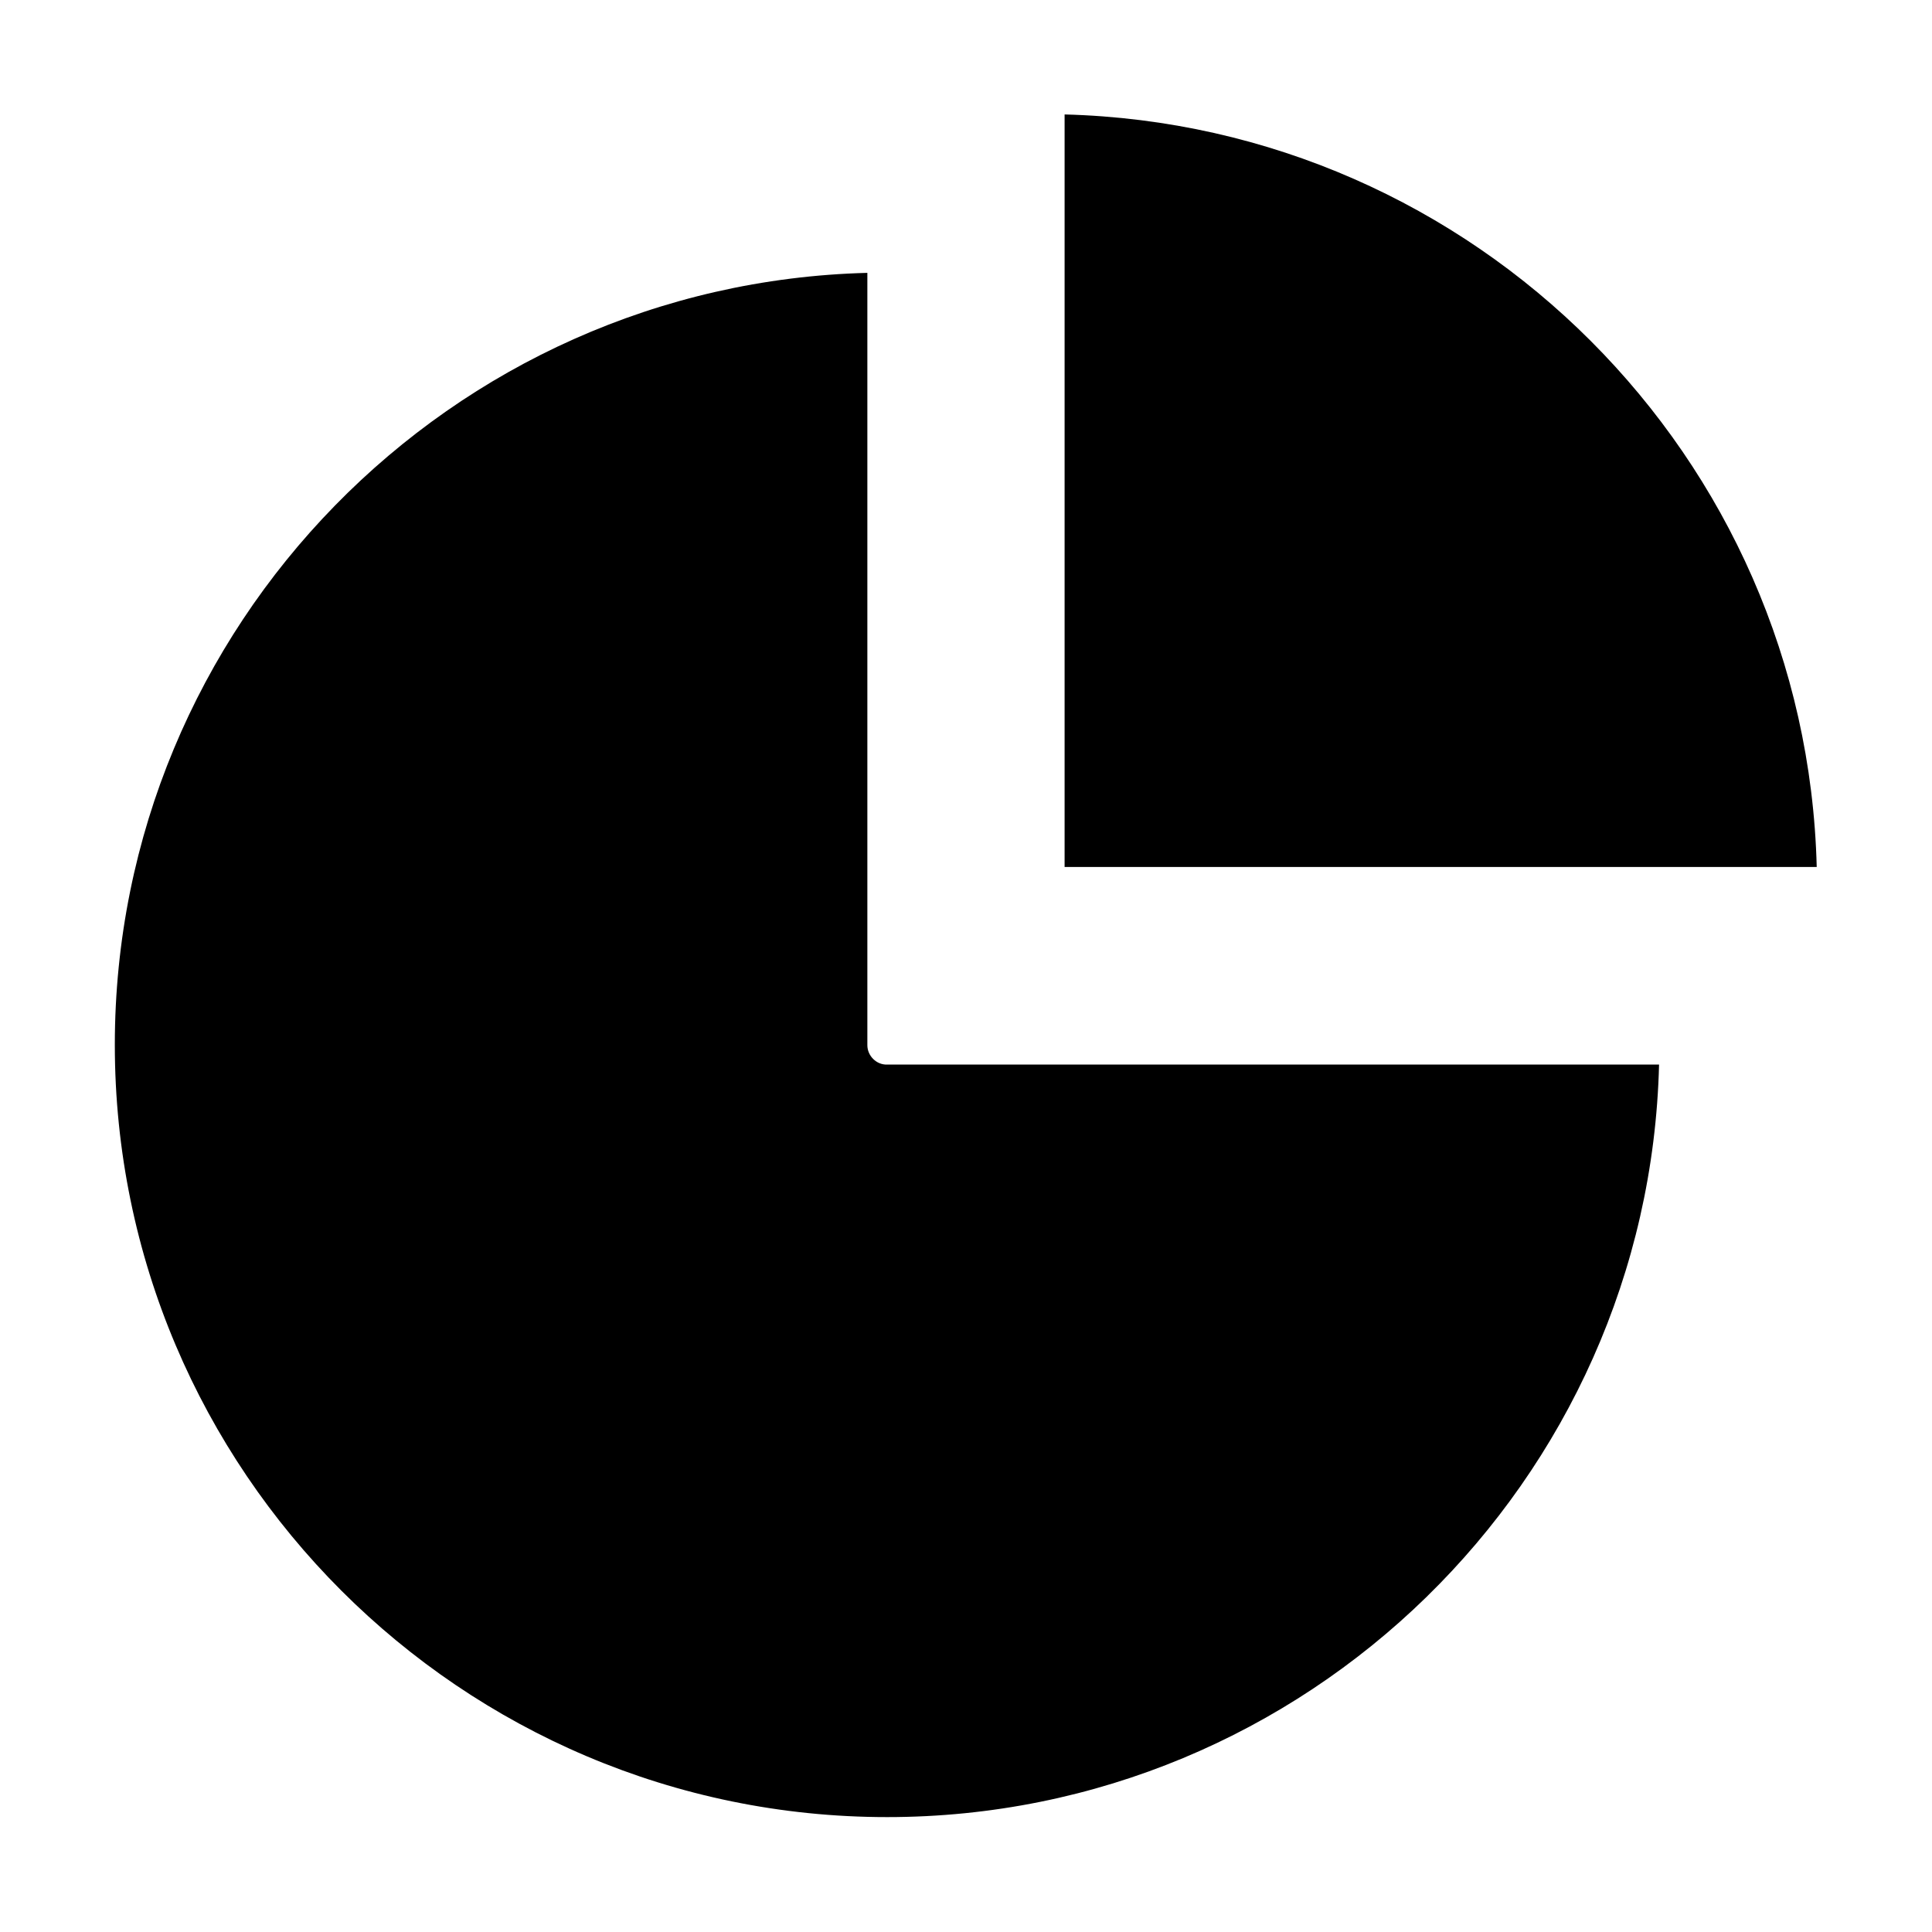
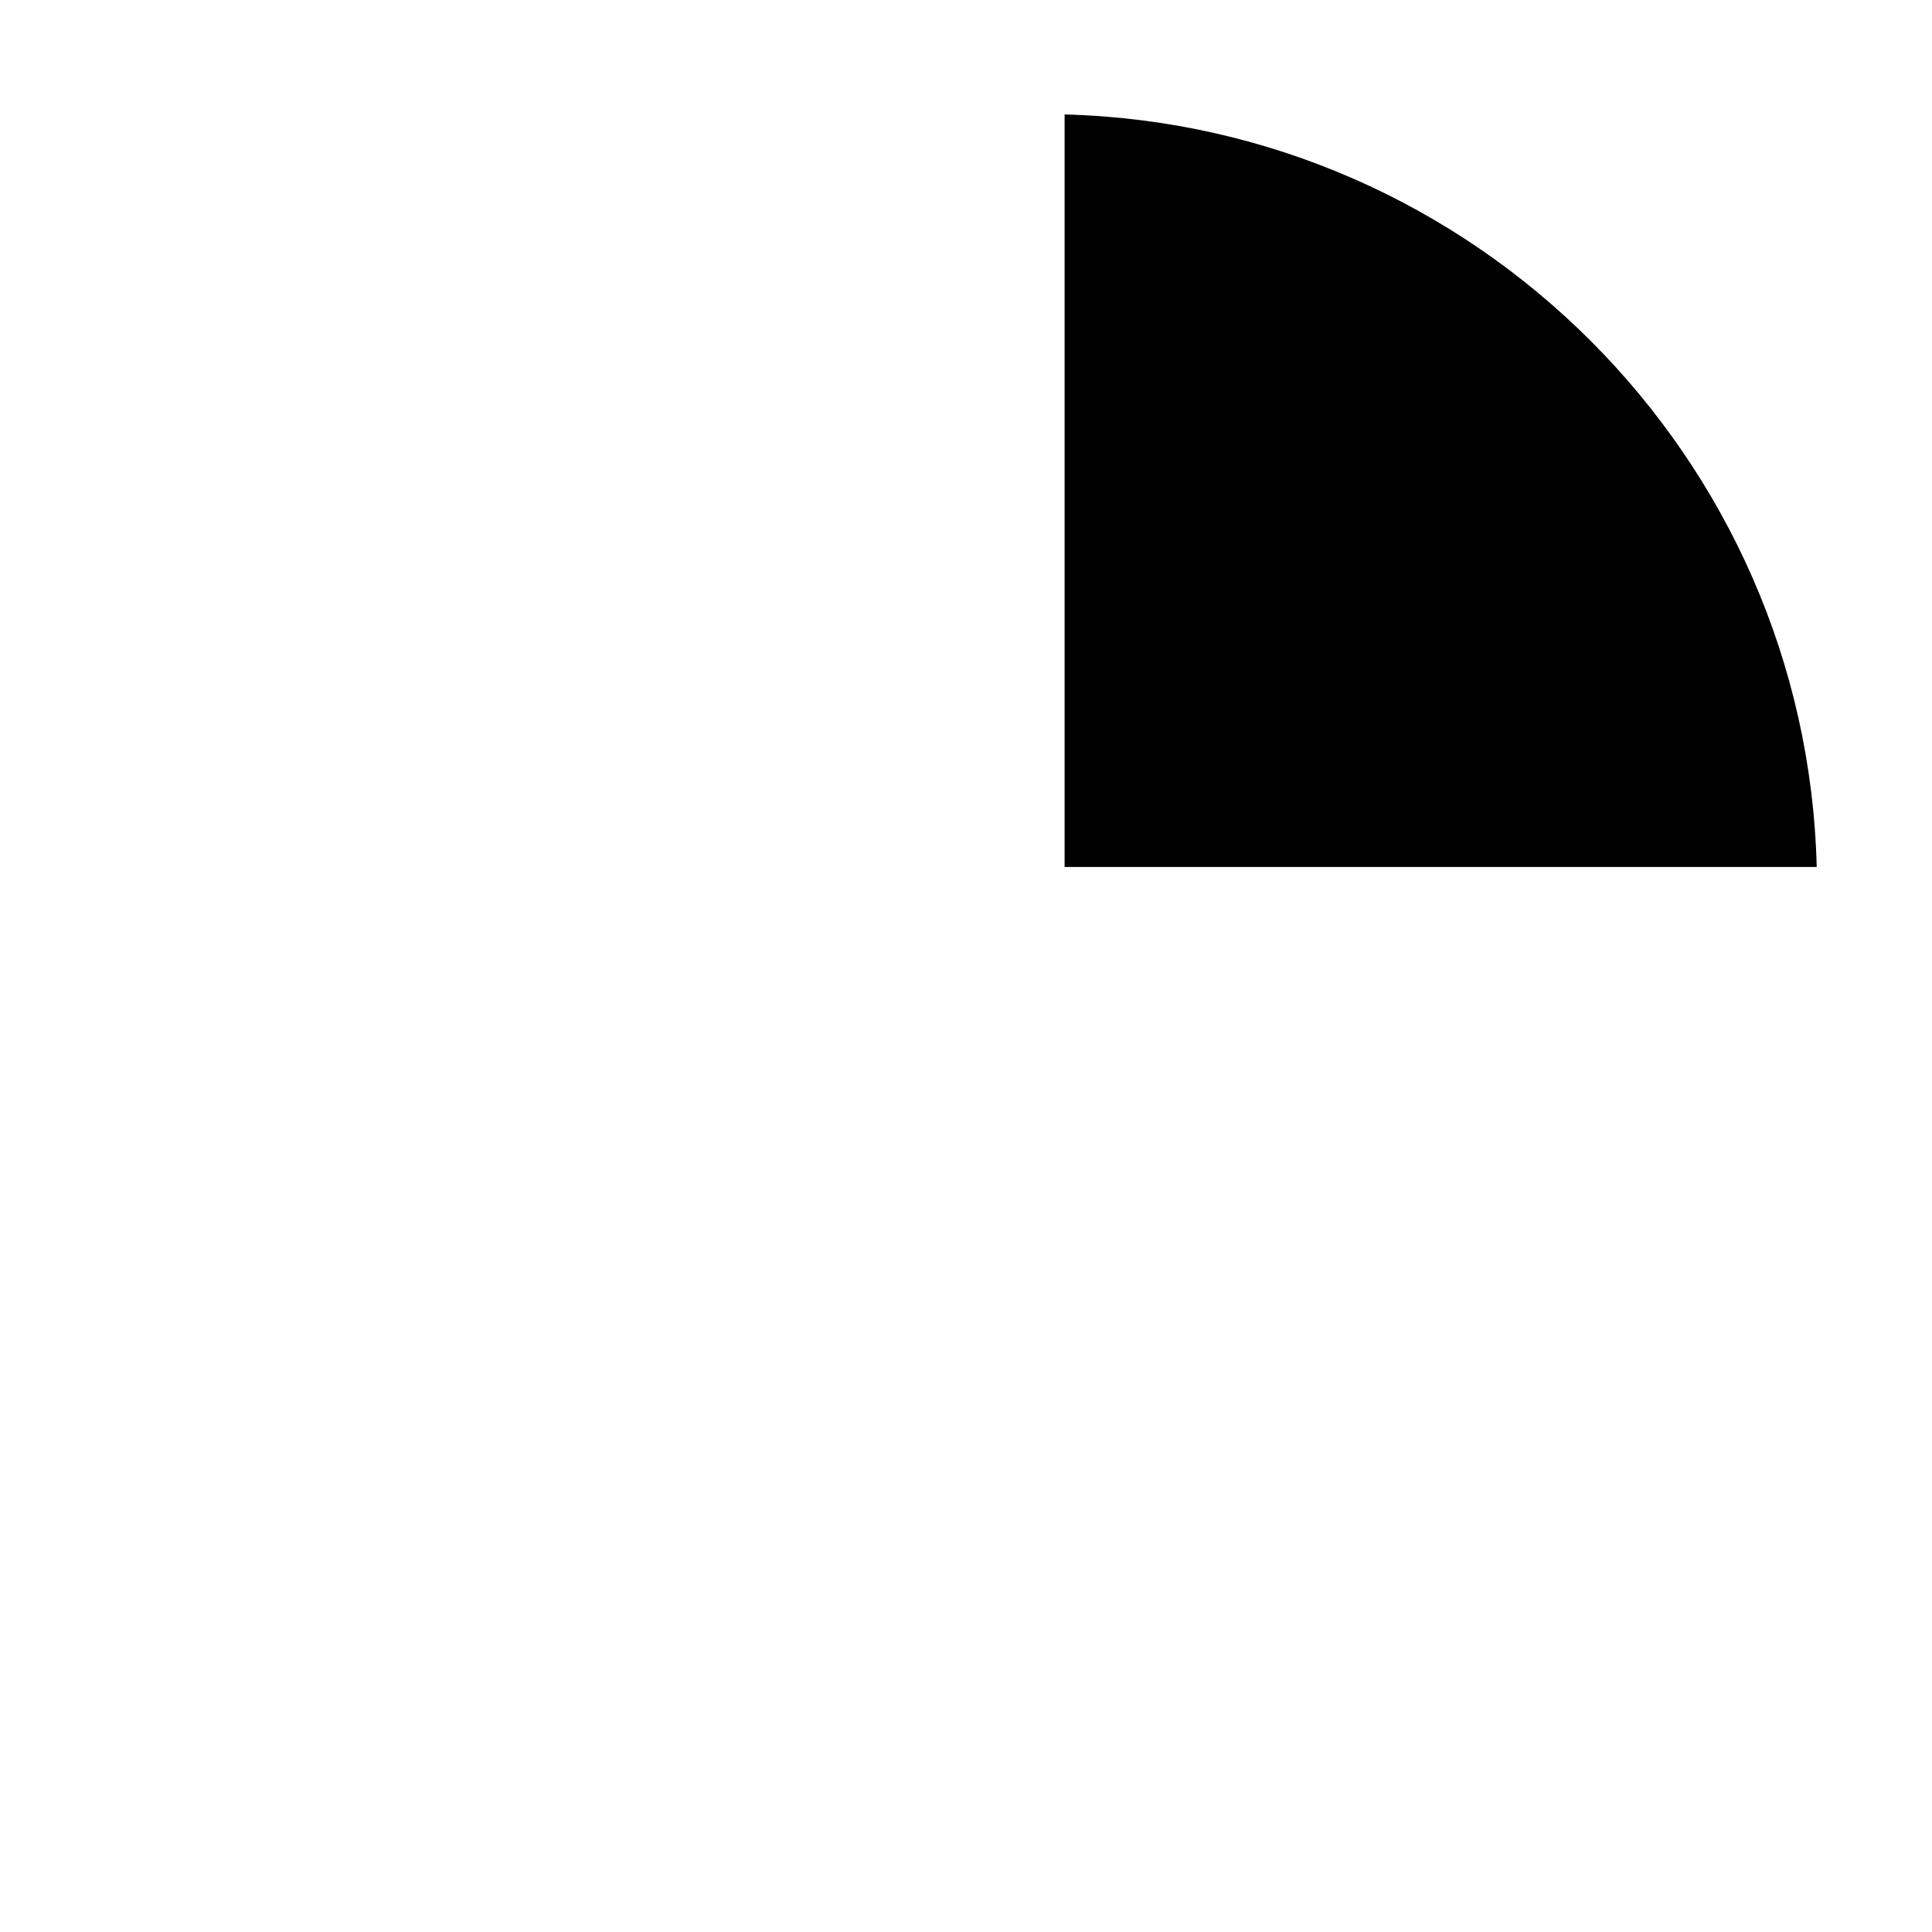
<svg xmlns="http://www.w3.org/2000/svg" fill="#000000" width="800px" height="800px" version="1.1" viewBox="144 144 512 512">
  <g>
-     <path d="m373.86 420.99v-204.68c-110.42 2.832-199.43 93.52-199.43 204.57 0 112.83 91.84 204.67 204.67 204.67 111.05 0 201.84-89.008 204.57-199.43l-204.56 0.004c-2.836 0.105-5.25-2.309-5.25-5.141z" />
    <path d="m426.13 174.33v199.43h199.32c-2.731-108.74-90.582-196.59-199.32-199.43z" />
  </g>
</svg>